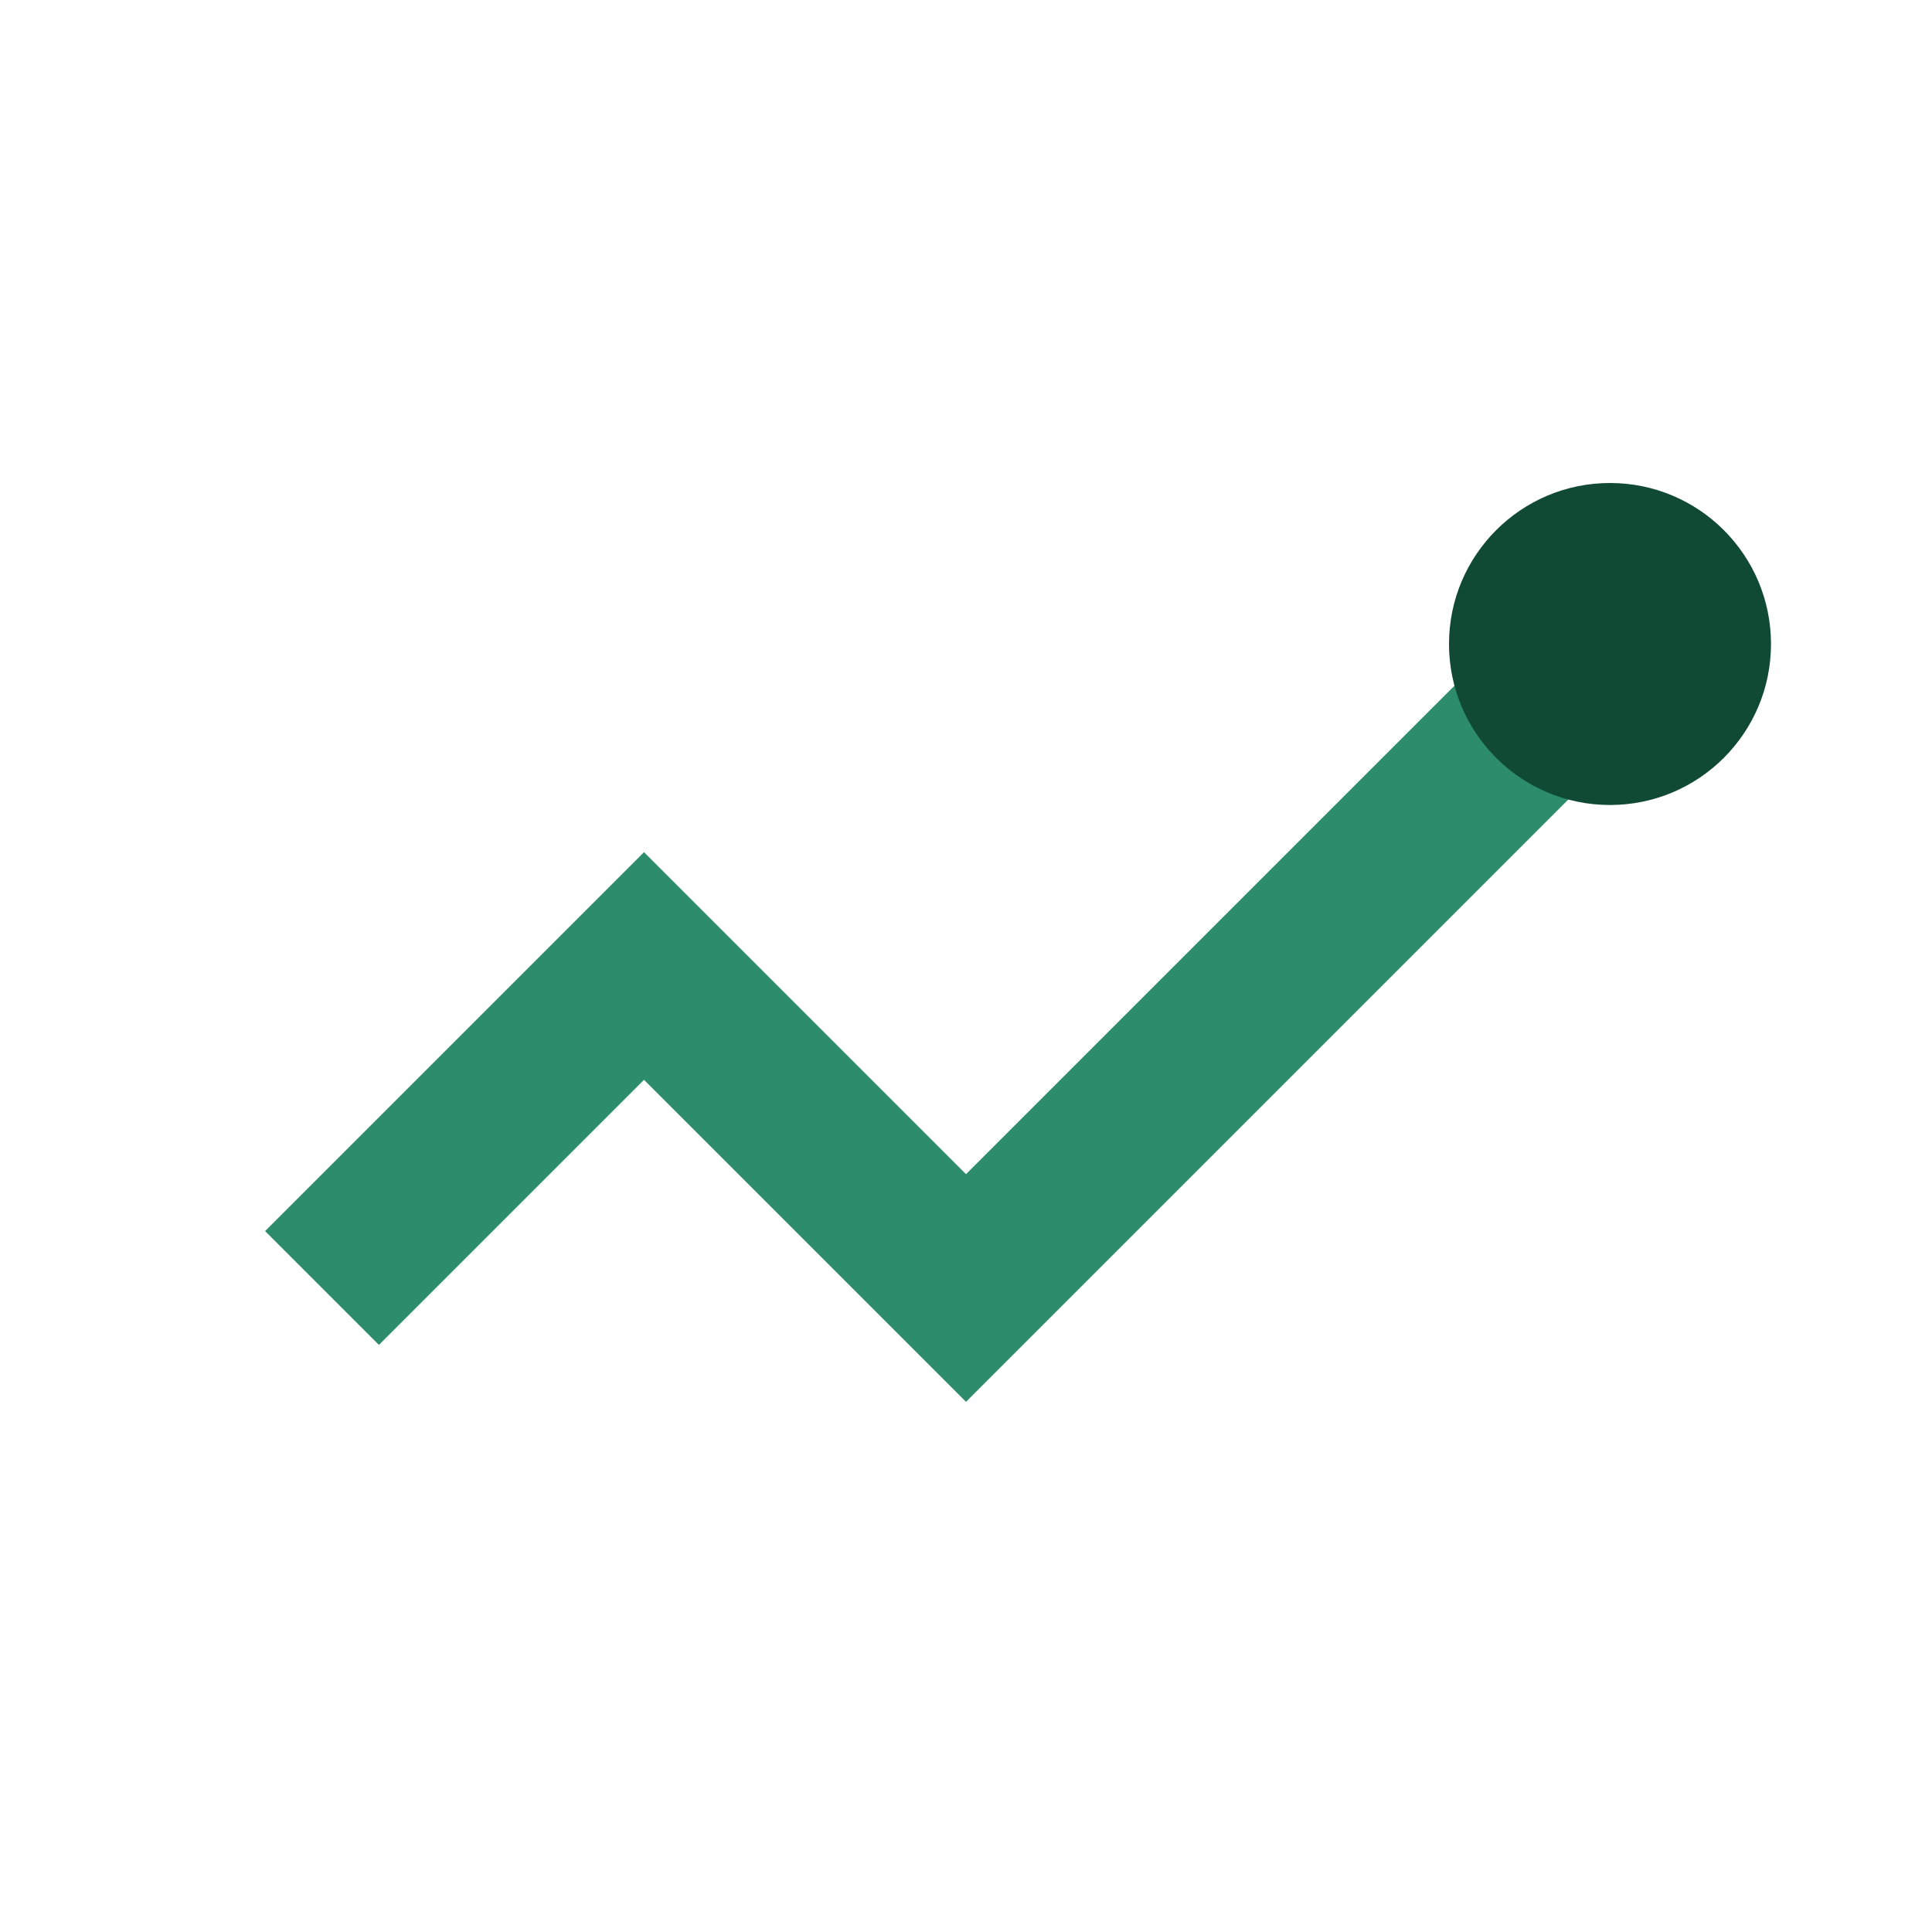
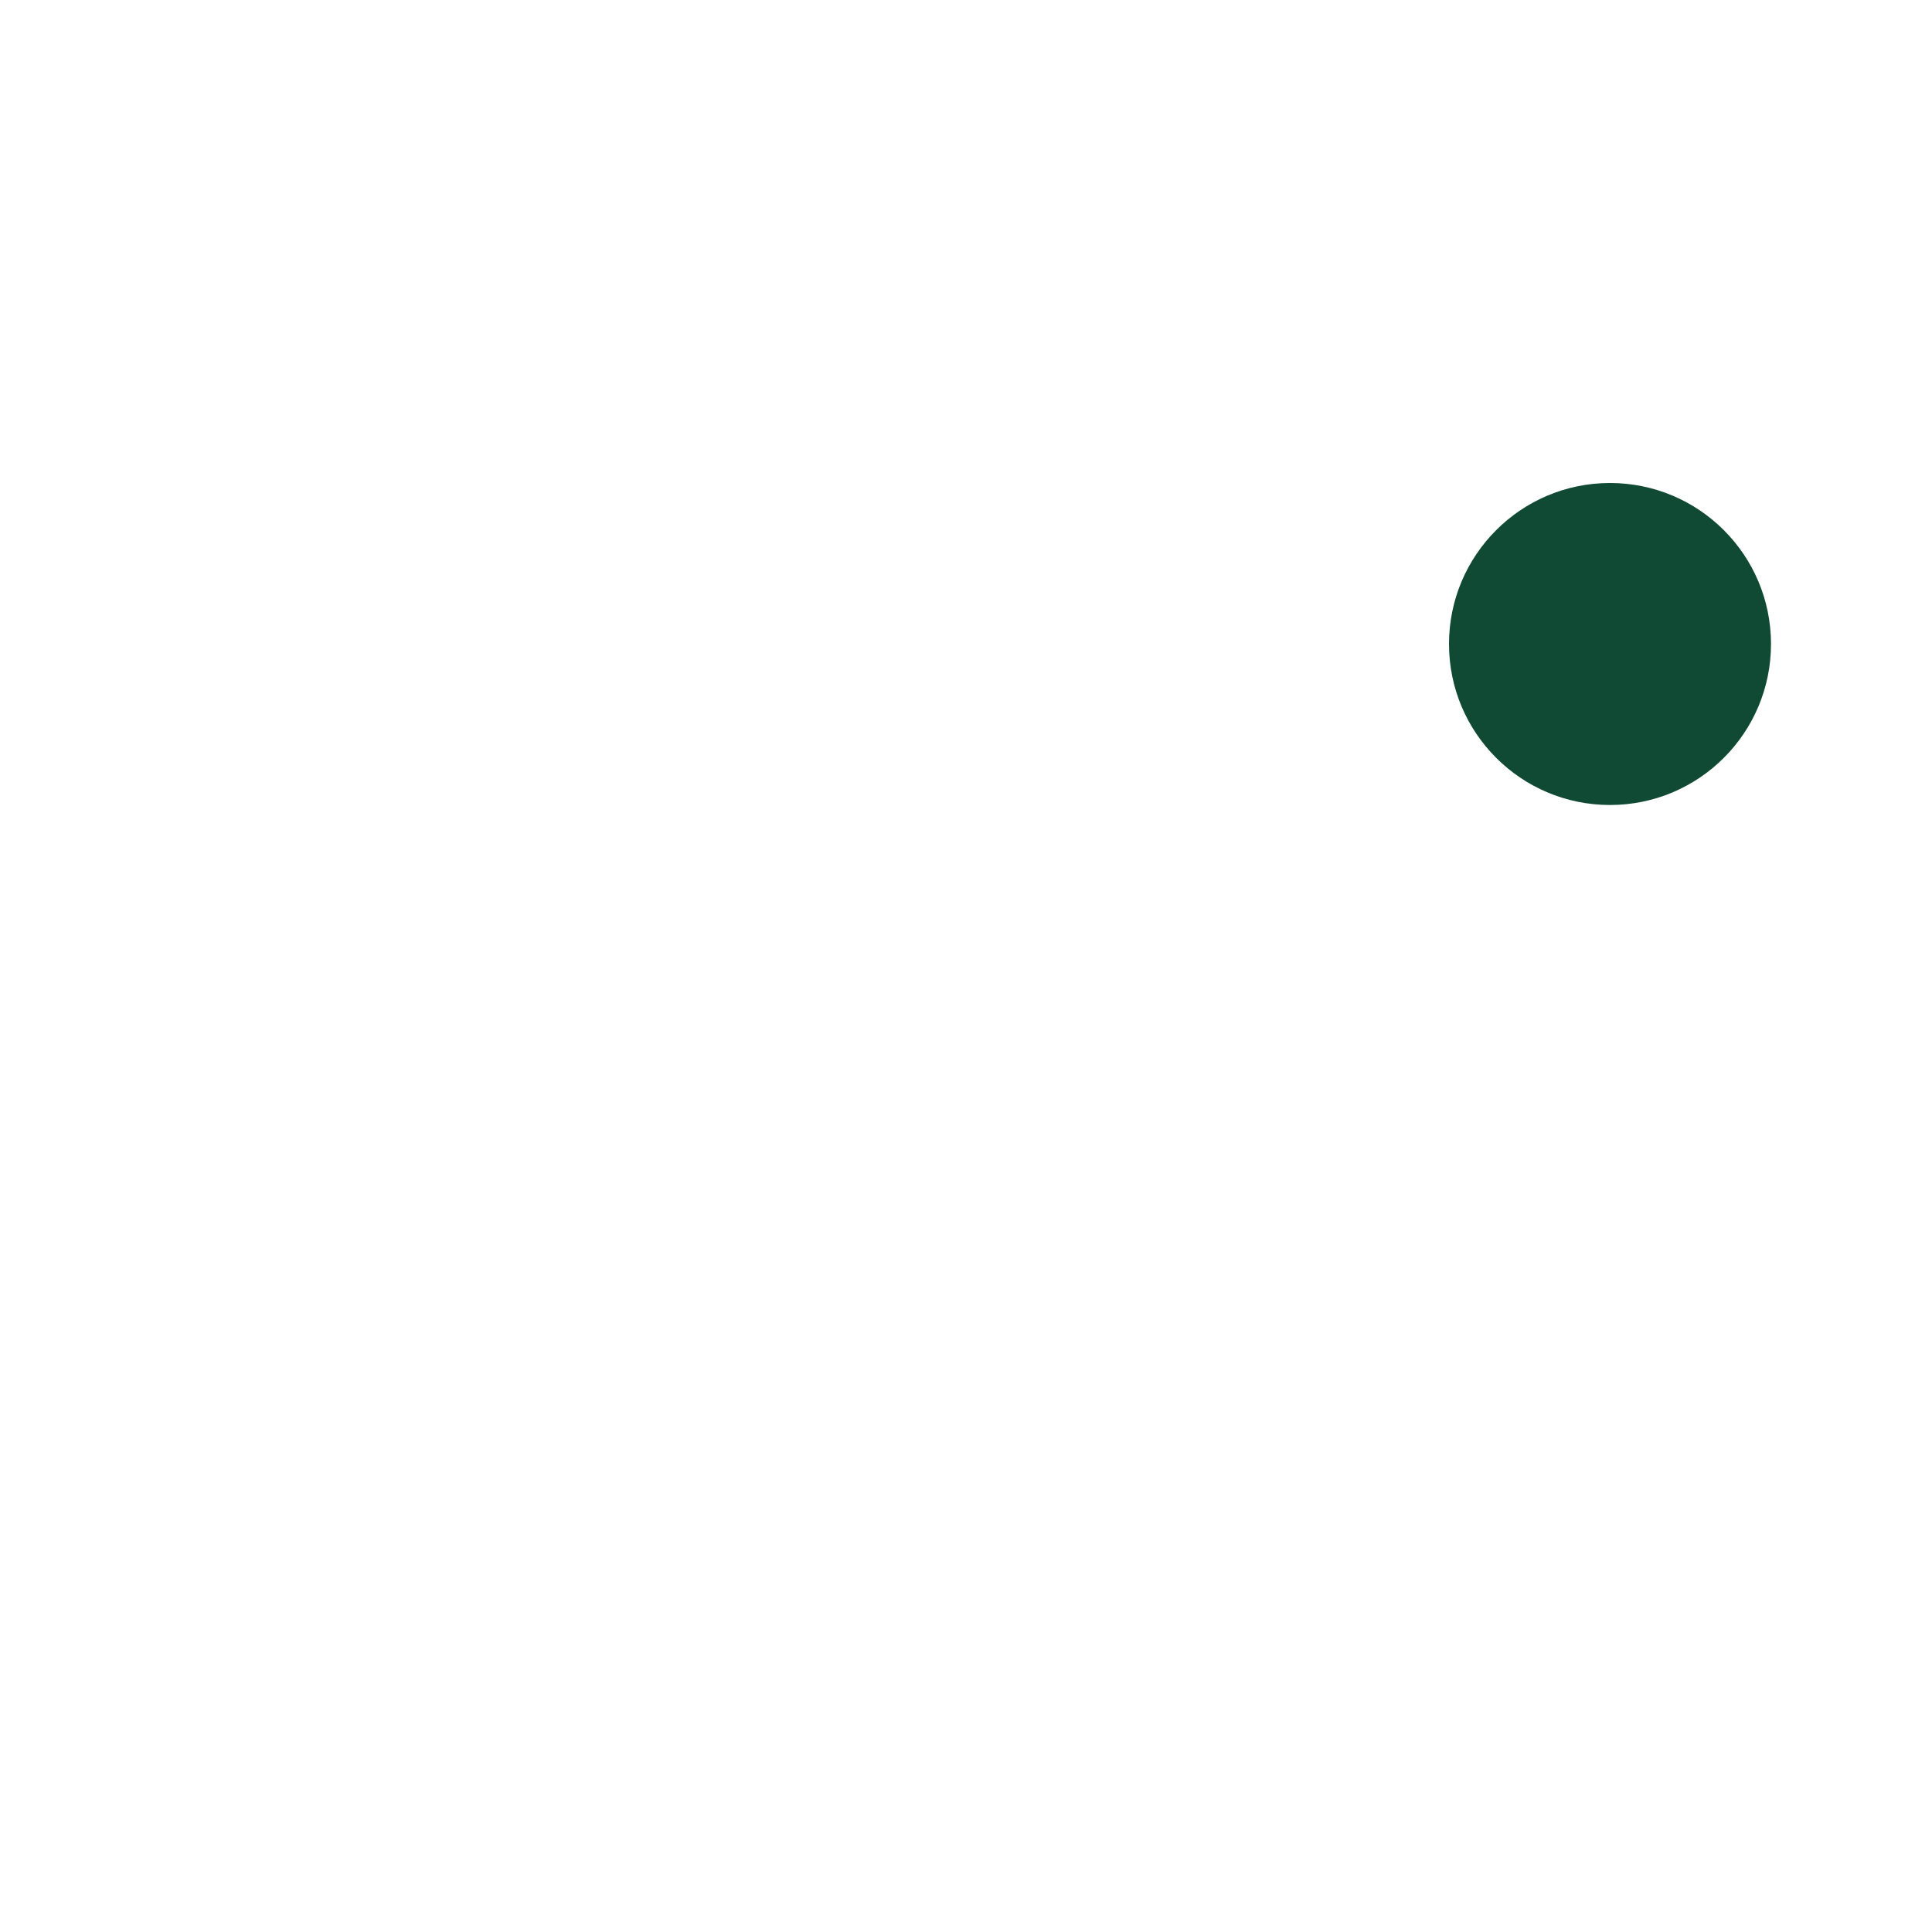
<svg xmlns="http://www.w3.org/2000/svg" viewBox="0 0 24 24" width="24" height="24">
-   <path d="M4 16l4-4 4 4 8-8" stroke="#2D8C6B" stroke-width="2" fill="none" />
  <circle cx="20" cy="8" r="2" fill="#114A34" />
</svg>